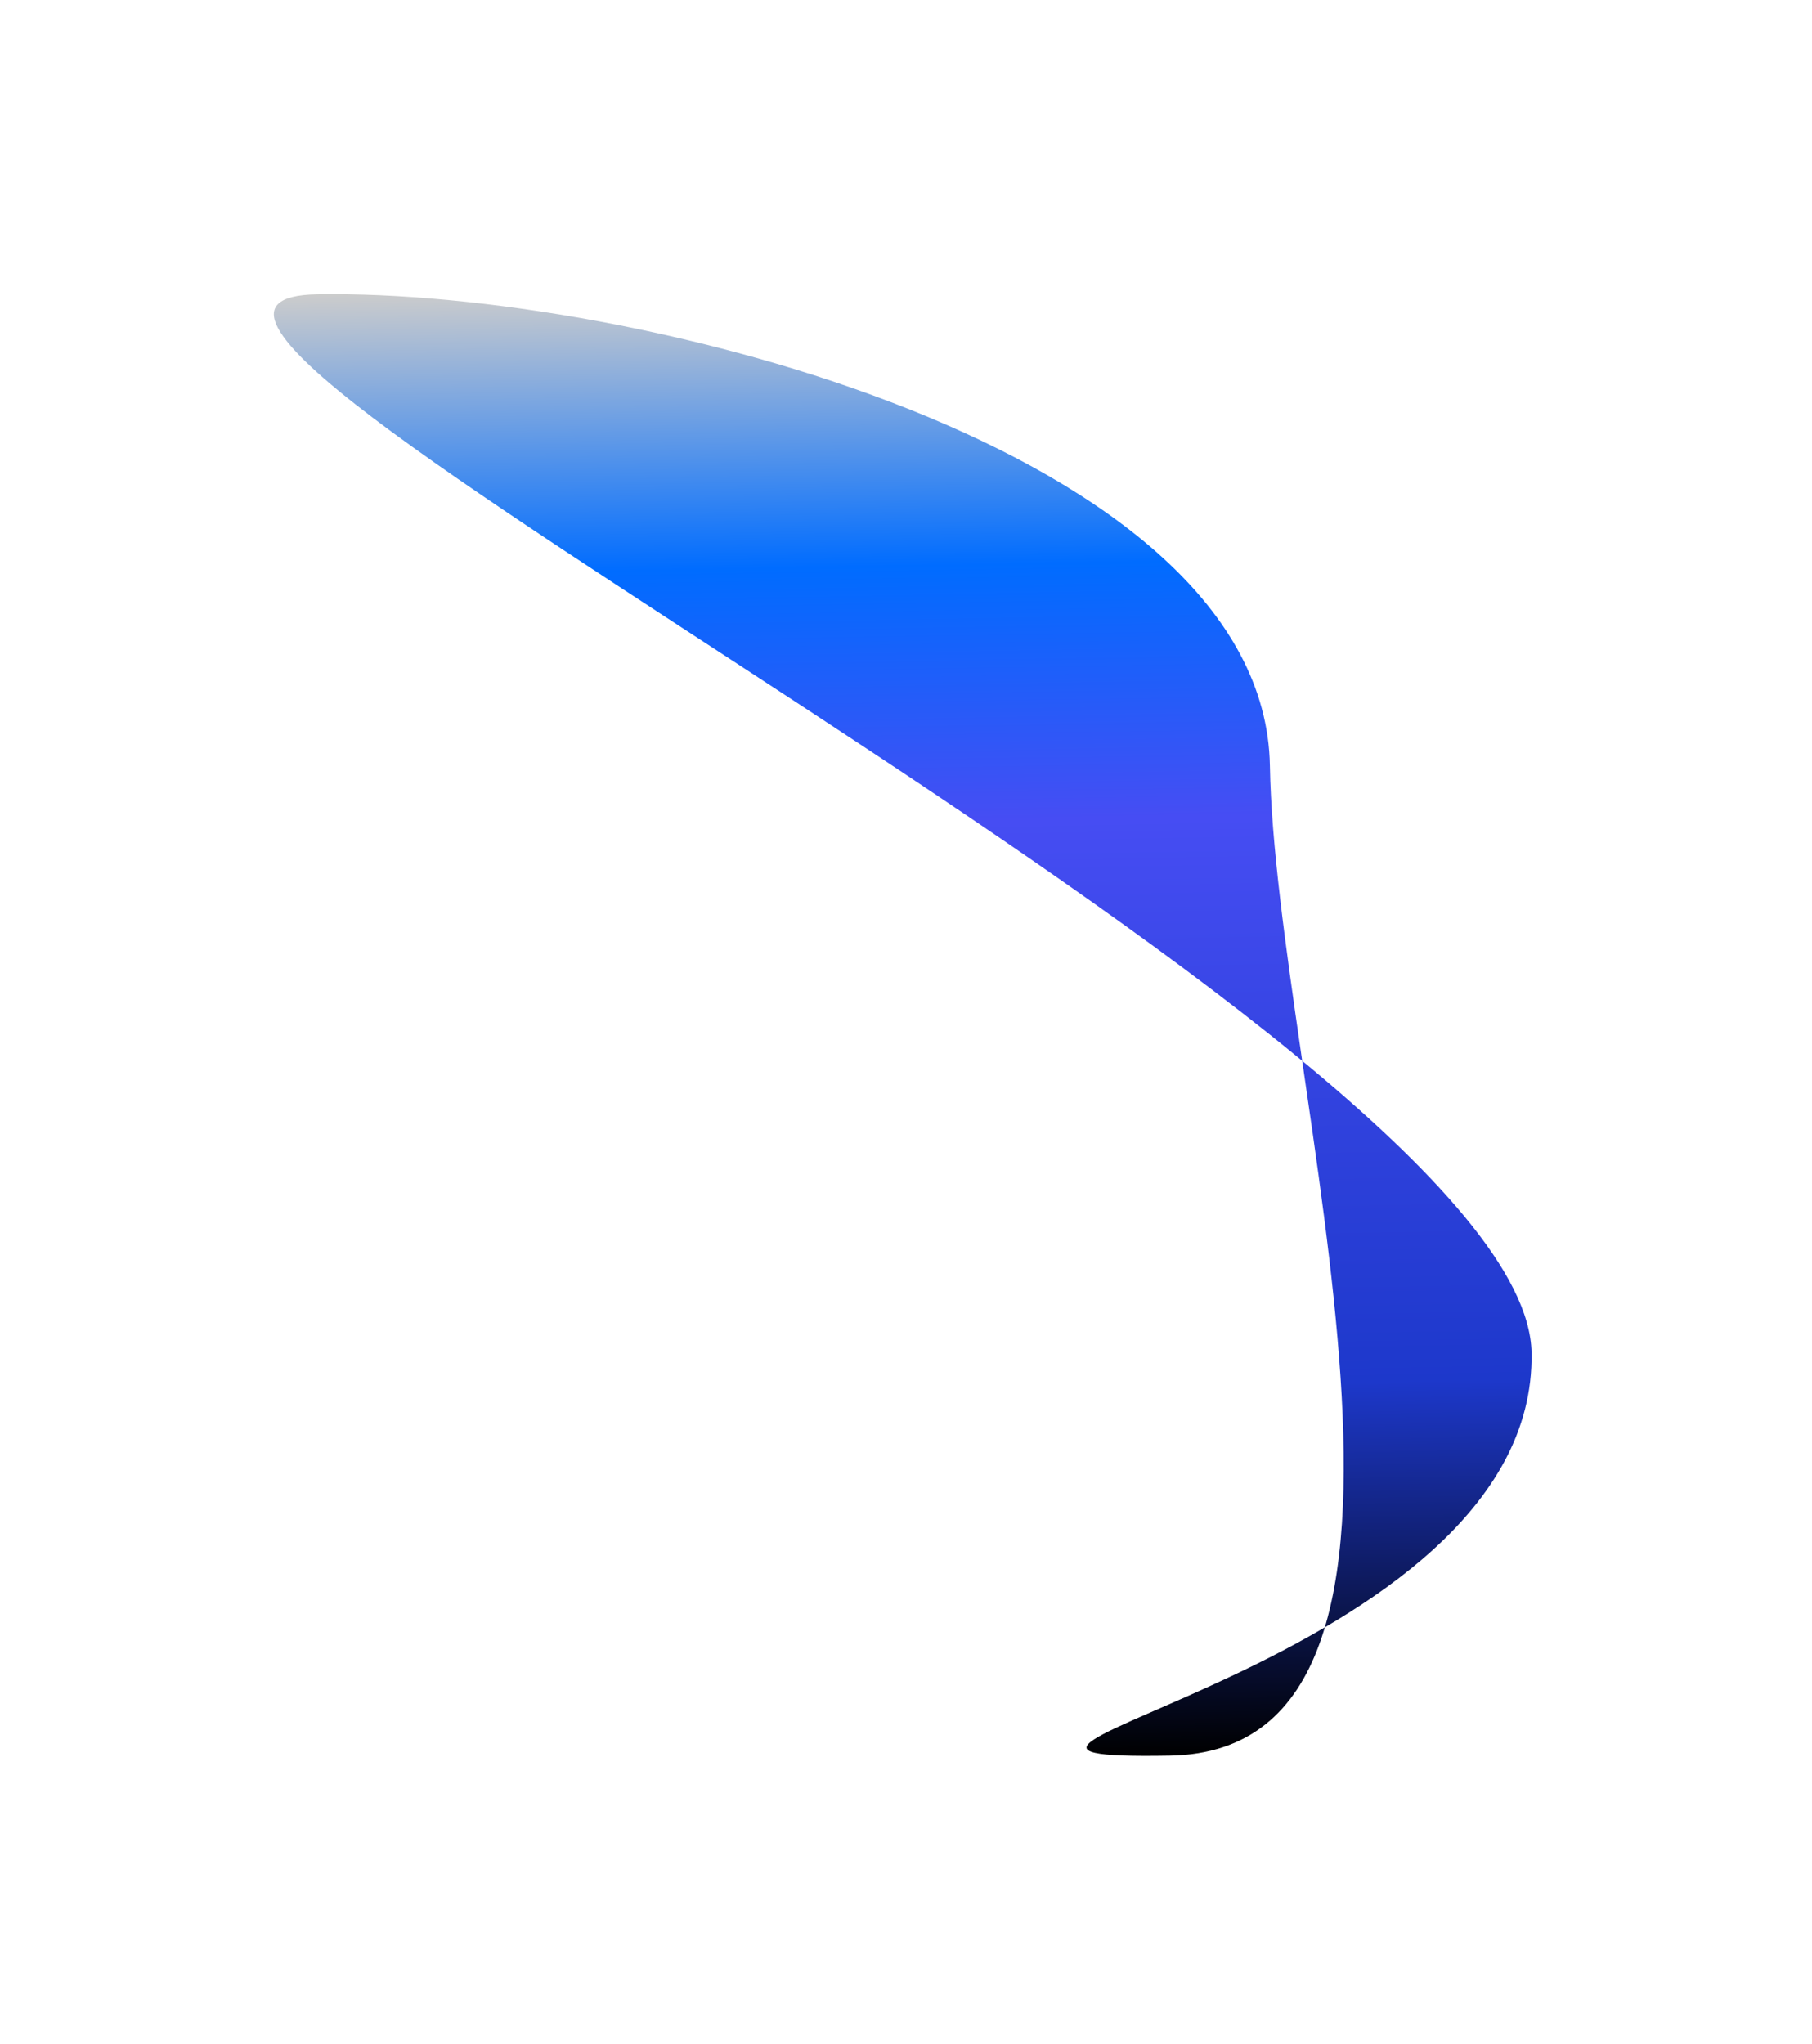
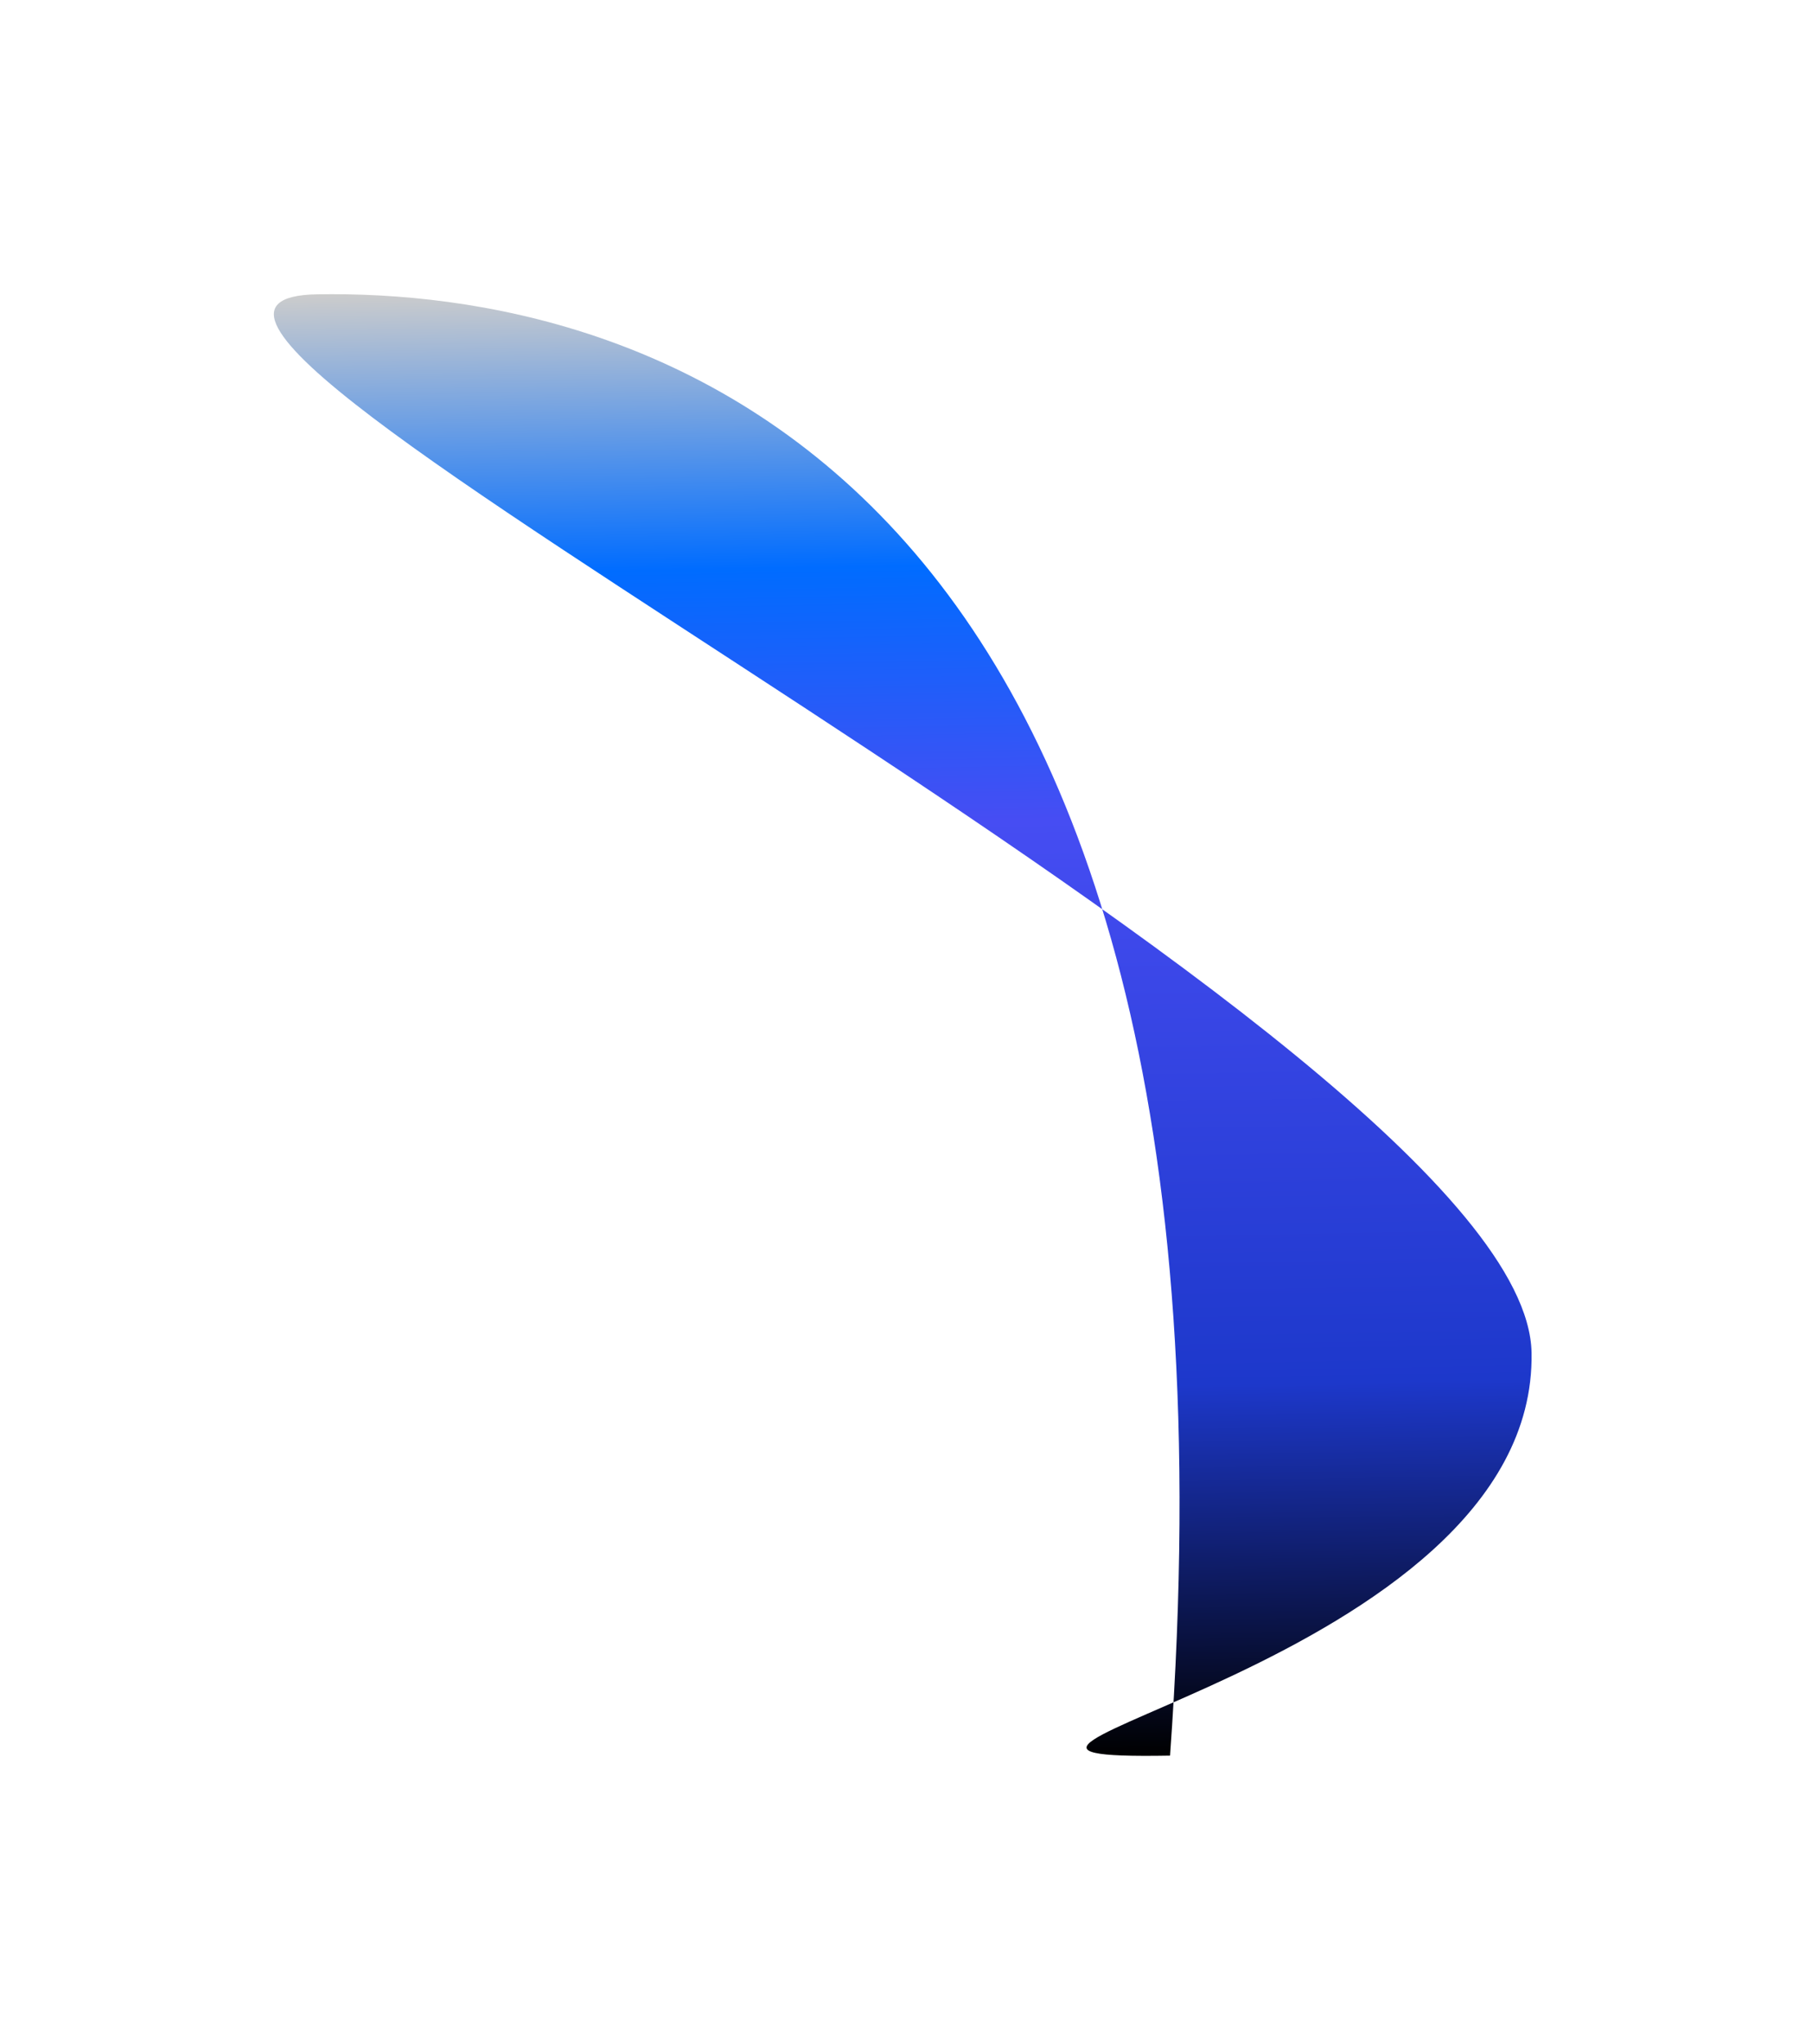
<svg xmlns="http://www.w3.org/2000/svg" width="2060" height="2324" viewBox="0 0 2060 2324" fill="none">
  <g filter="url(#filter0_f_41_50)">
-     <path d="M1330.18 1995.86C1689.39 1989.59 1449.98 1229.64 1443.71 870.527C1437.44 511.417 719.538 328.319 360.326 334.588C1.115 340.856 1734.91 1178.8 1741.18 1537.91C1747.45 1897.02 970.966 2002.12 1330.18 1995.86Z" fill="url(#paint0_linear_41_50)" />
+     <path d="M1330.18 1995.86C1437.44 511.417 719.538 328.319 360.326 334.588C1.115 340.856 1734.91 1178.8 1741.18 1537.91C1747.45 1897.02 970.966 2002.12 1330.18 1995.86Z" fill="url(#paint0_linear_41_50)" />
  </g>
  <defs>
    <filter id="filter0_f_41_50" x="-200" y="-200" width="2460" height="2724" filterUnits="userSpaceOnUse" color-interpolation-filters="sRGB">
      <feFlood flood-opacity="0" result="BackgroundImageFix" />
      <feBlend mode="normal" in="SourceGraphic" in2="BackgroundImageFix" result="shape" />
      <feGaussianBlur stdDeviation="100" result="effect1_foregroundBlur_41_50" />
    </filter>
    <linearGradient id="paint0_linear_41_50" x1="1015.35" y1="323.157" x2="1044.63" y2="2000.84" gradientUnits="userSpaceOnUse">
      <stop stop-color="#CCCCCC" />
      <stop offset="0.191" stop-color="#006CFF" />
      <stop offset="0.364" stop-color="#464DF3" />
      <stop offset="0.749" stop-color="#1D38CB" />
      <stop offset="1" />
    </linearGradient>
  </defs>
</svg>